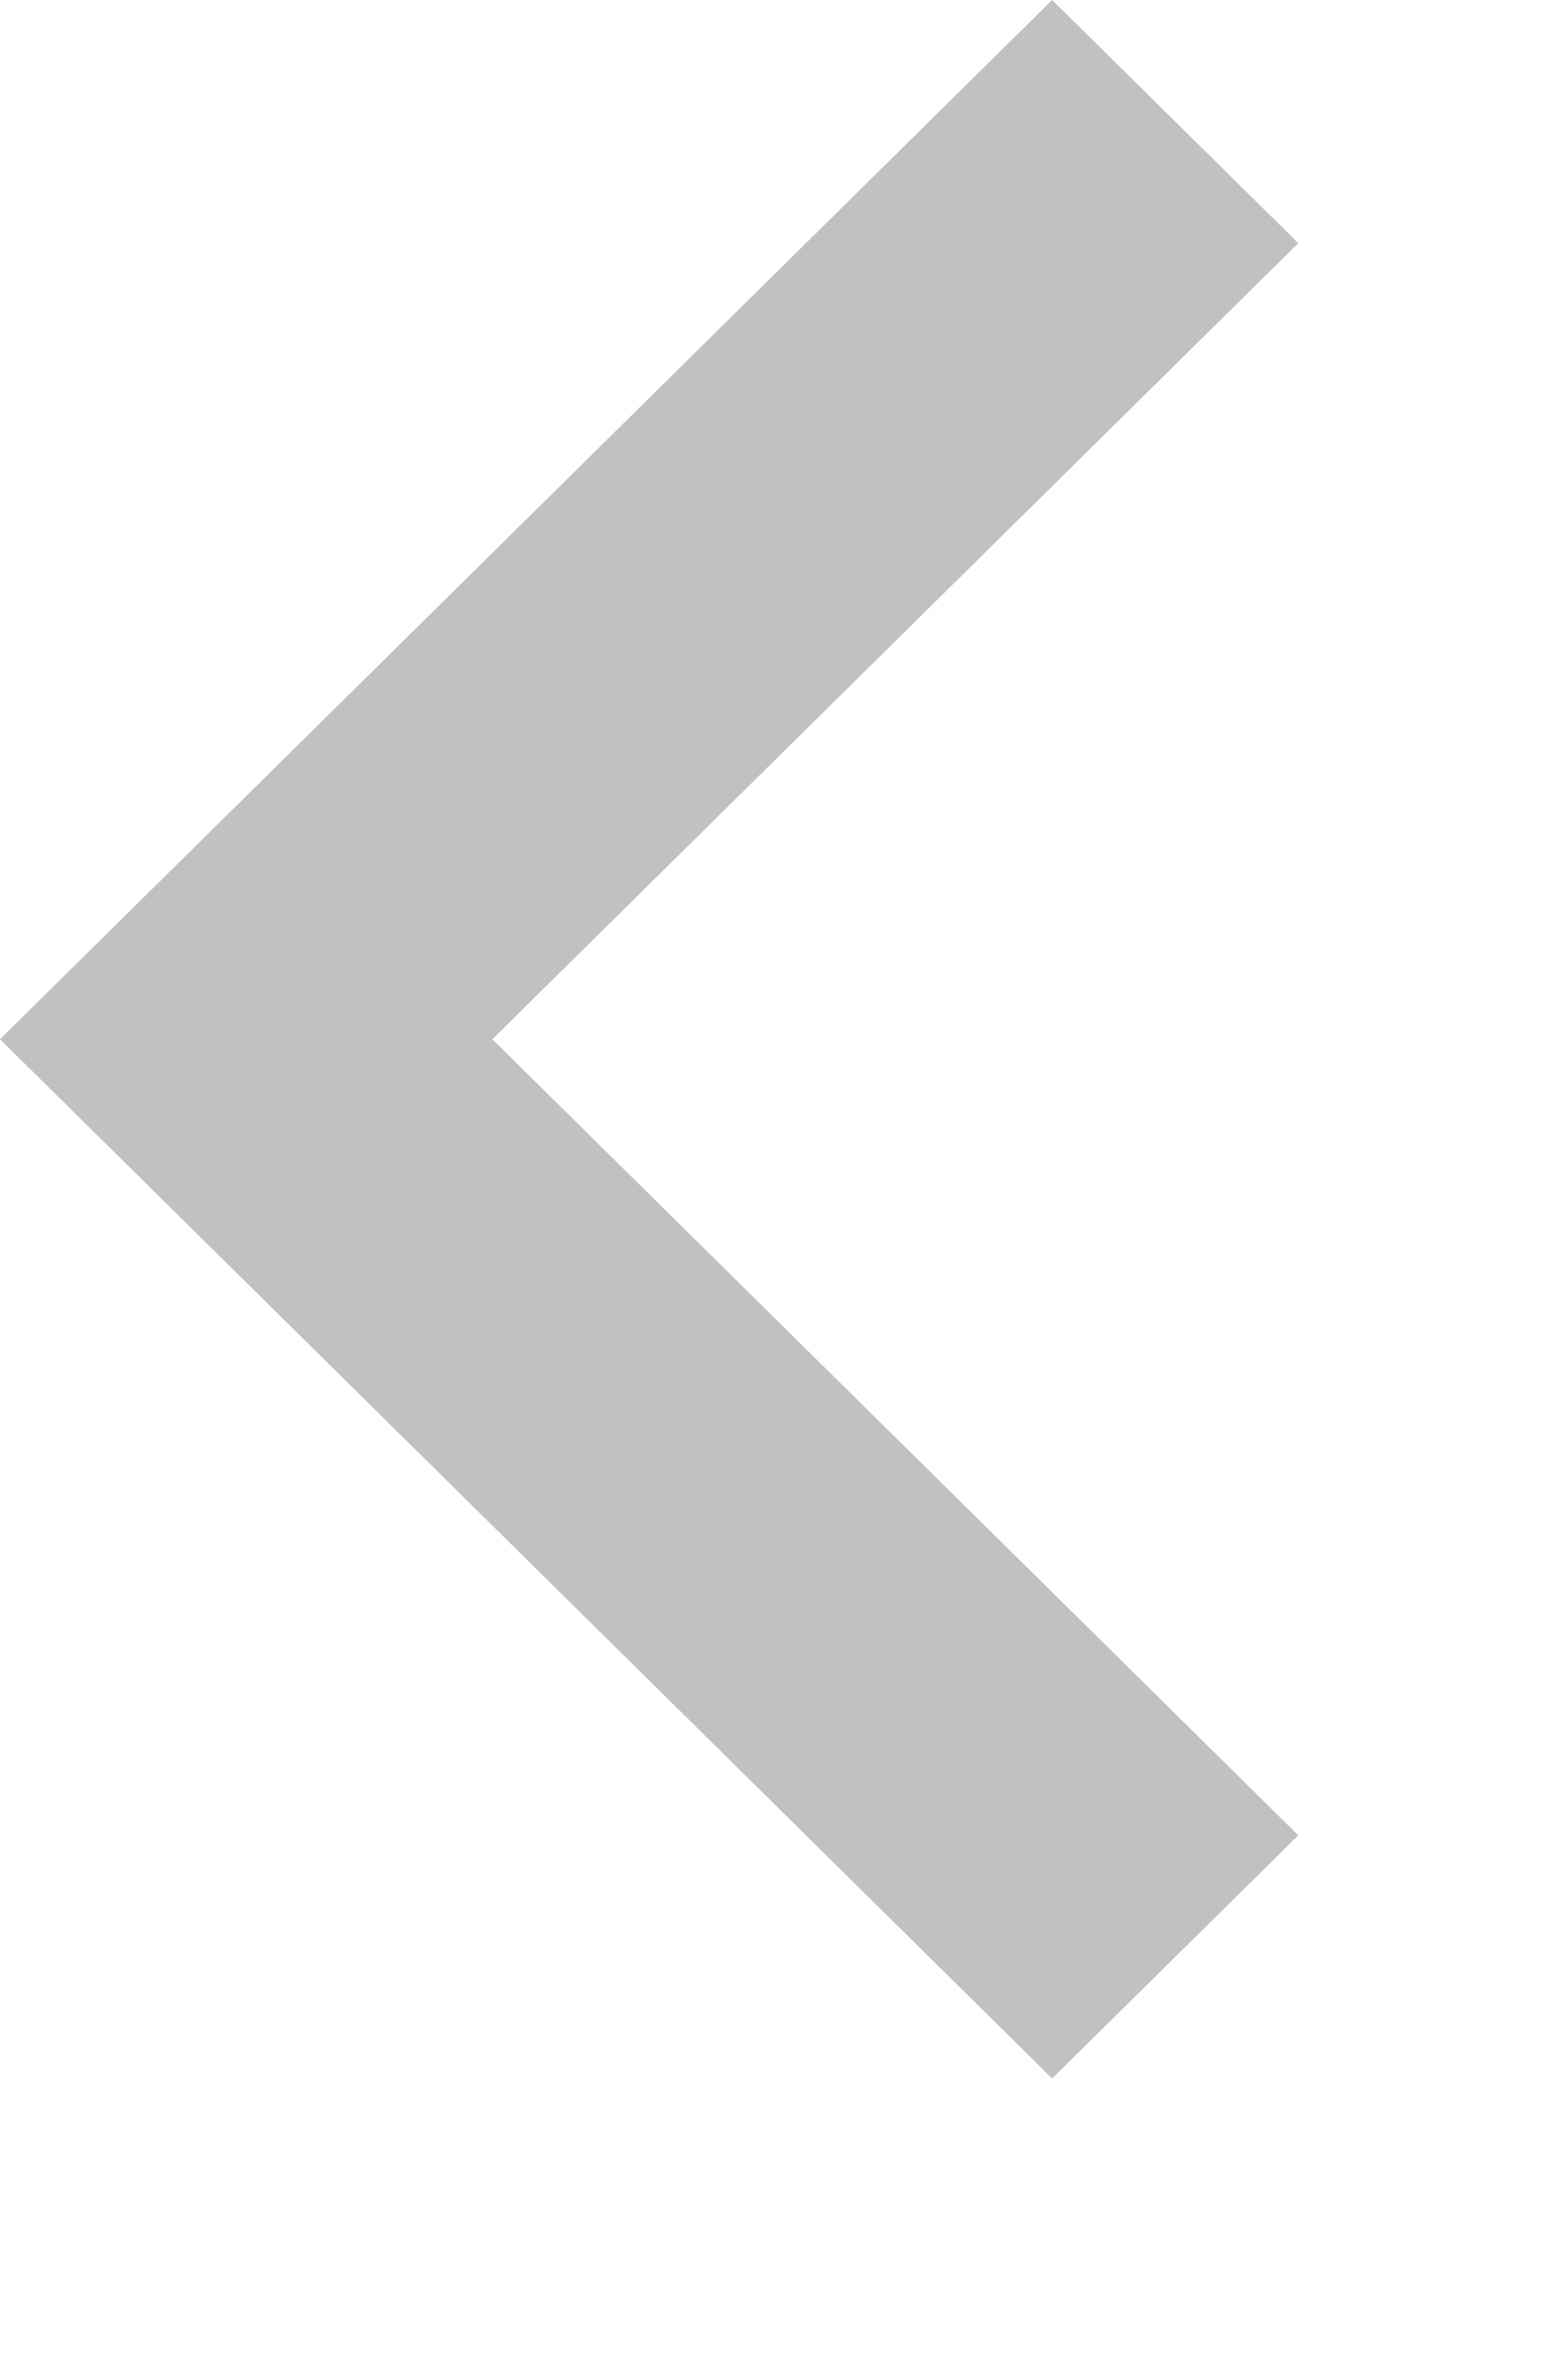
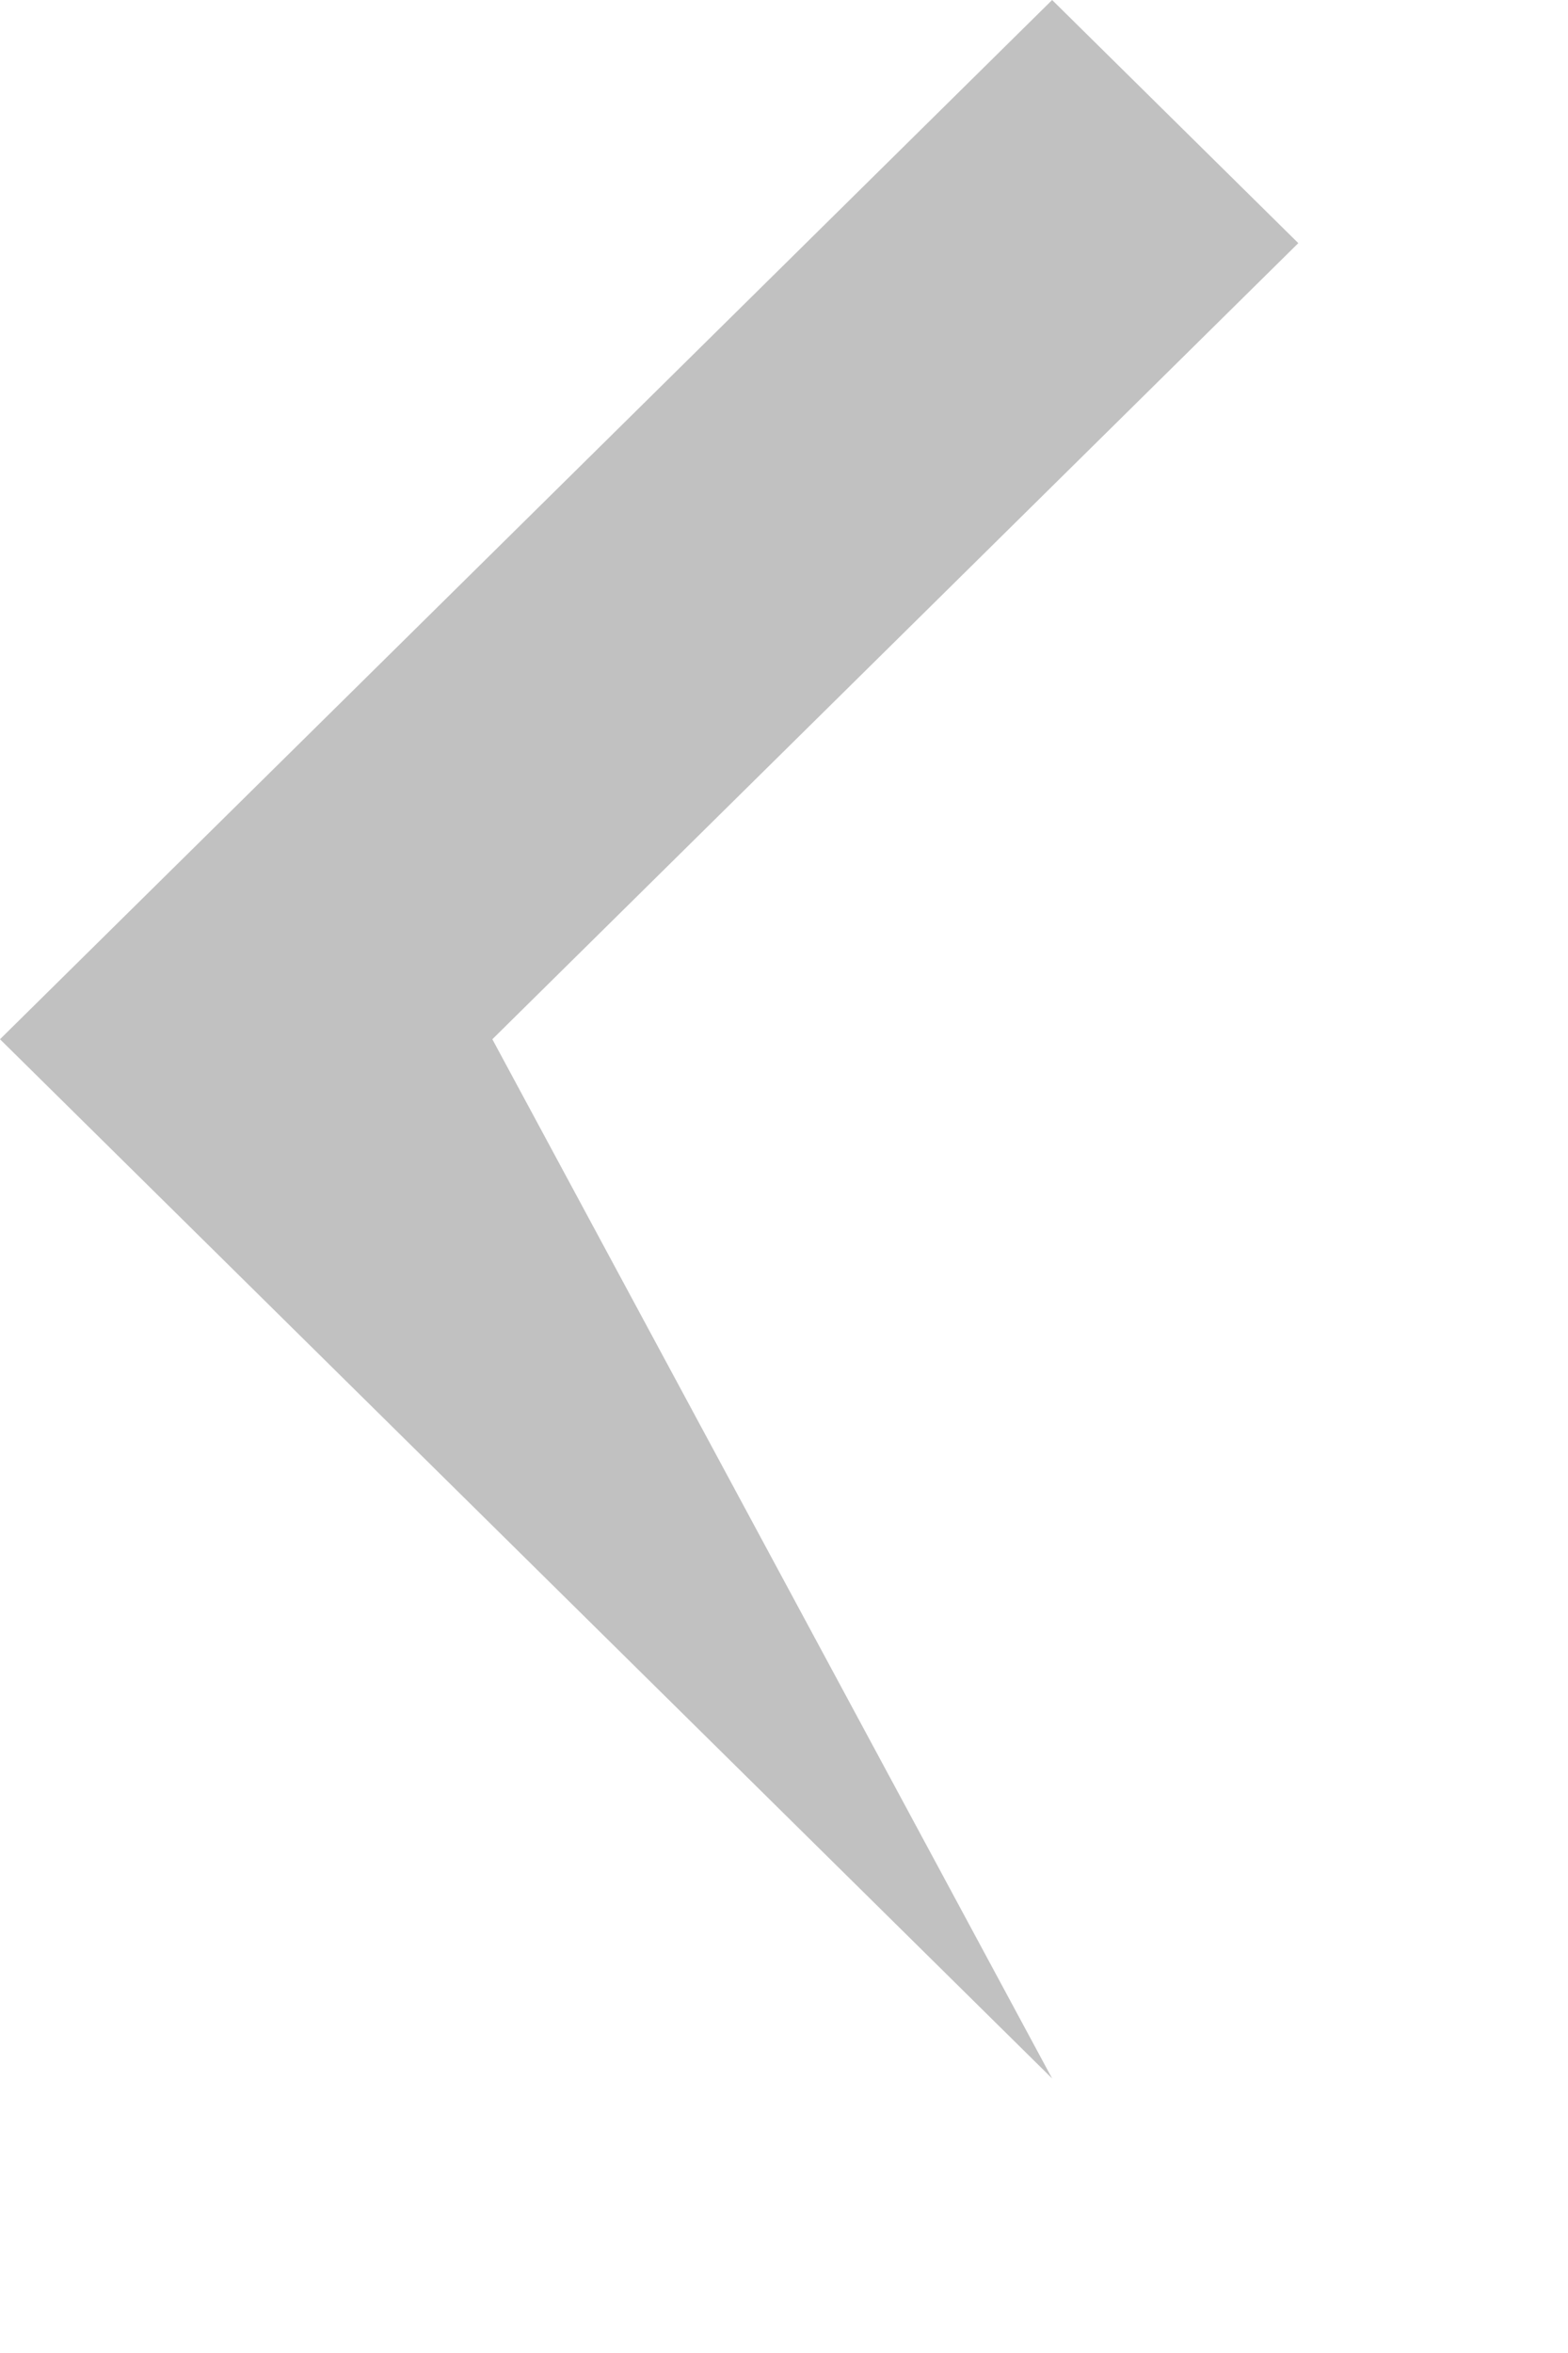
<svg xmlns="http://www.w3.org/2000/svg" fill="none" height="100%" overflow="visible" preserveAspectRatio="none" style="display: block;" viewBox="0 0 2 3" width="100%">
-   <path clip-rule="evenodd" d="M1.342 2.65L0 1.325L1.342 0L1.656 0.31L0.628 1.325L1.656 2.34L1.342 2.65Z" fill="#C1C1C1" fill-rule="evenodd" id="Path" />
+   <path clip-rule="evenodd" d="M1.342 2.65L0 1.325L1.342 0L1.656 0.31L0.628 1.325L1.342 2.65Z" fill="#C1C1C1" fill-rule="evenodd" id="Path" />
</svg>